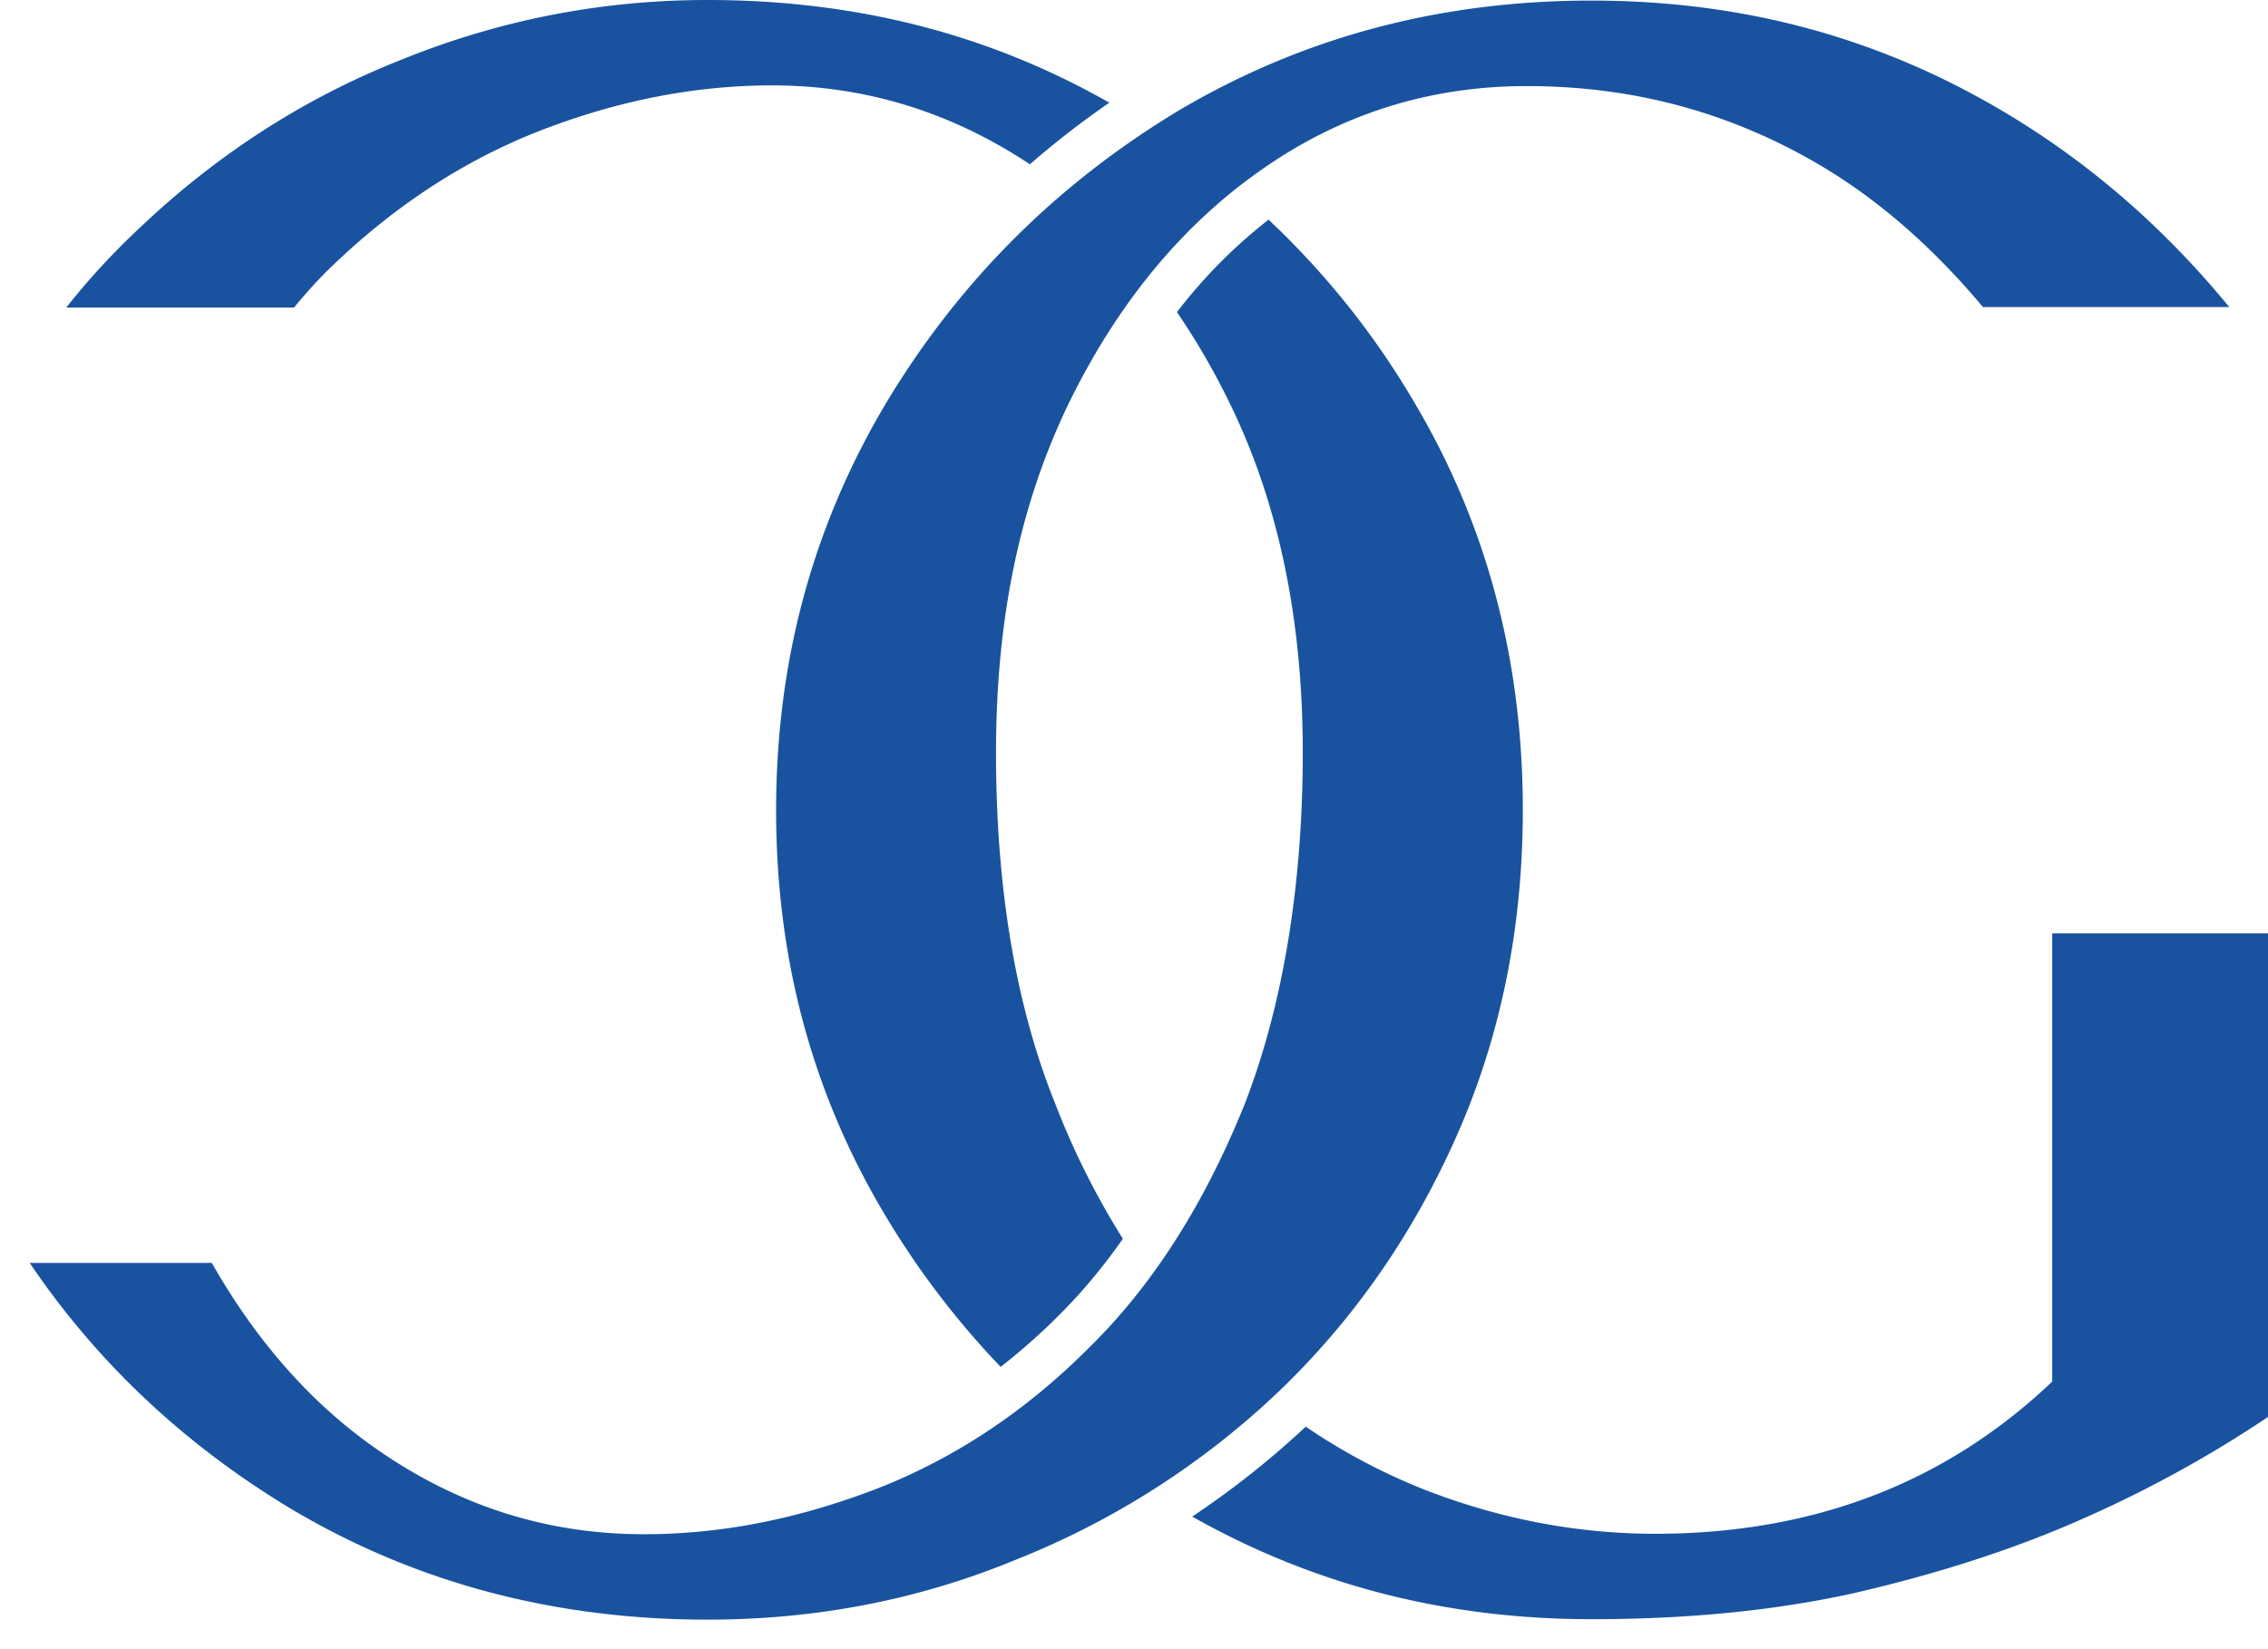
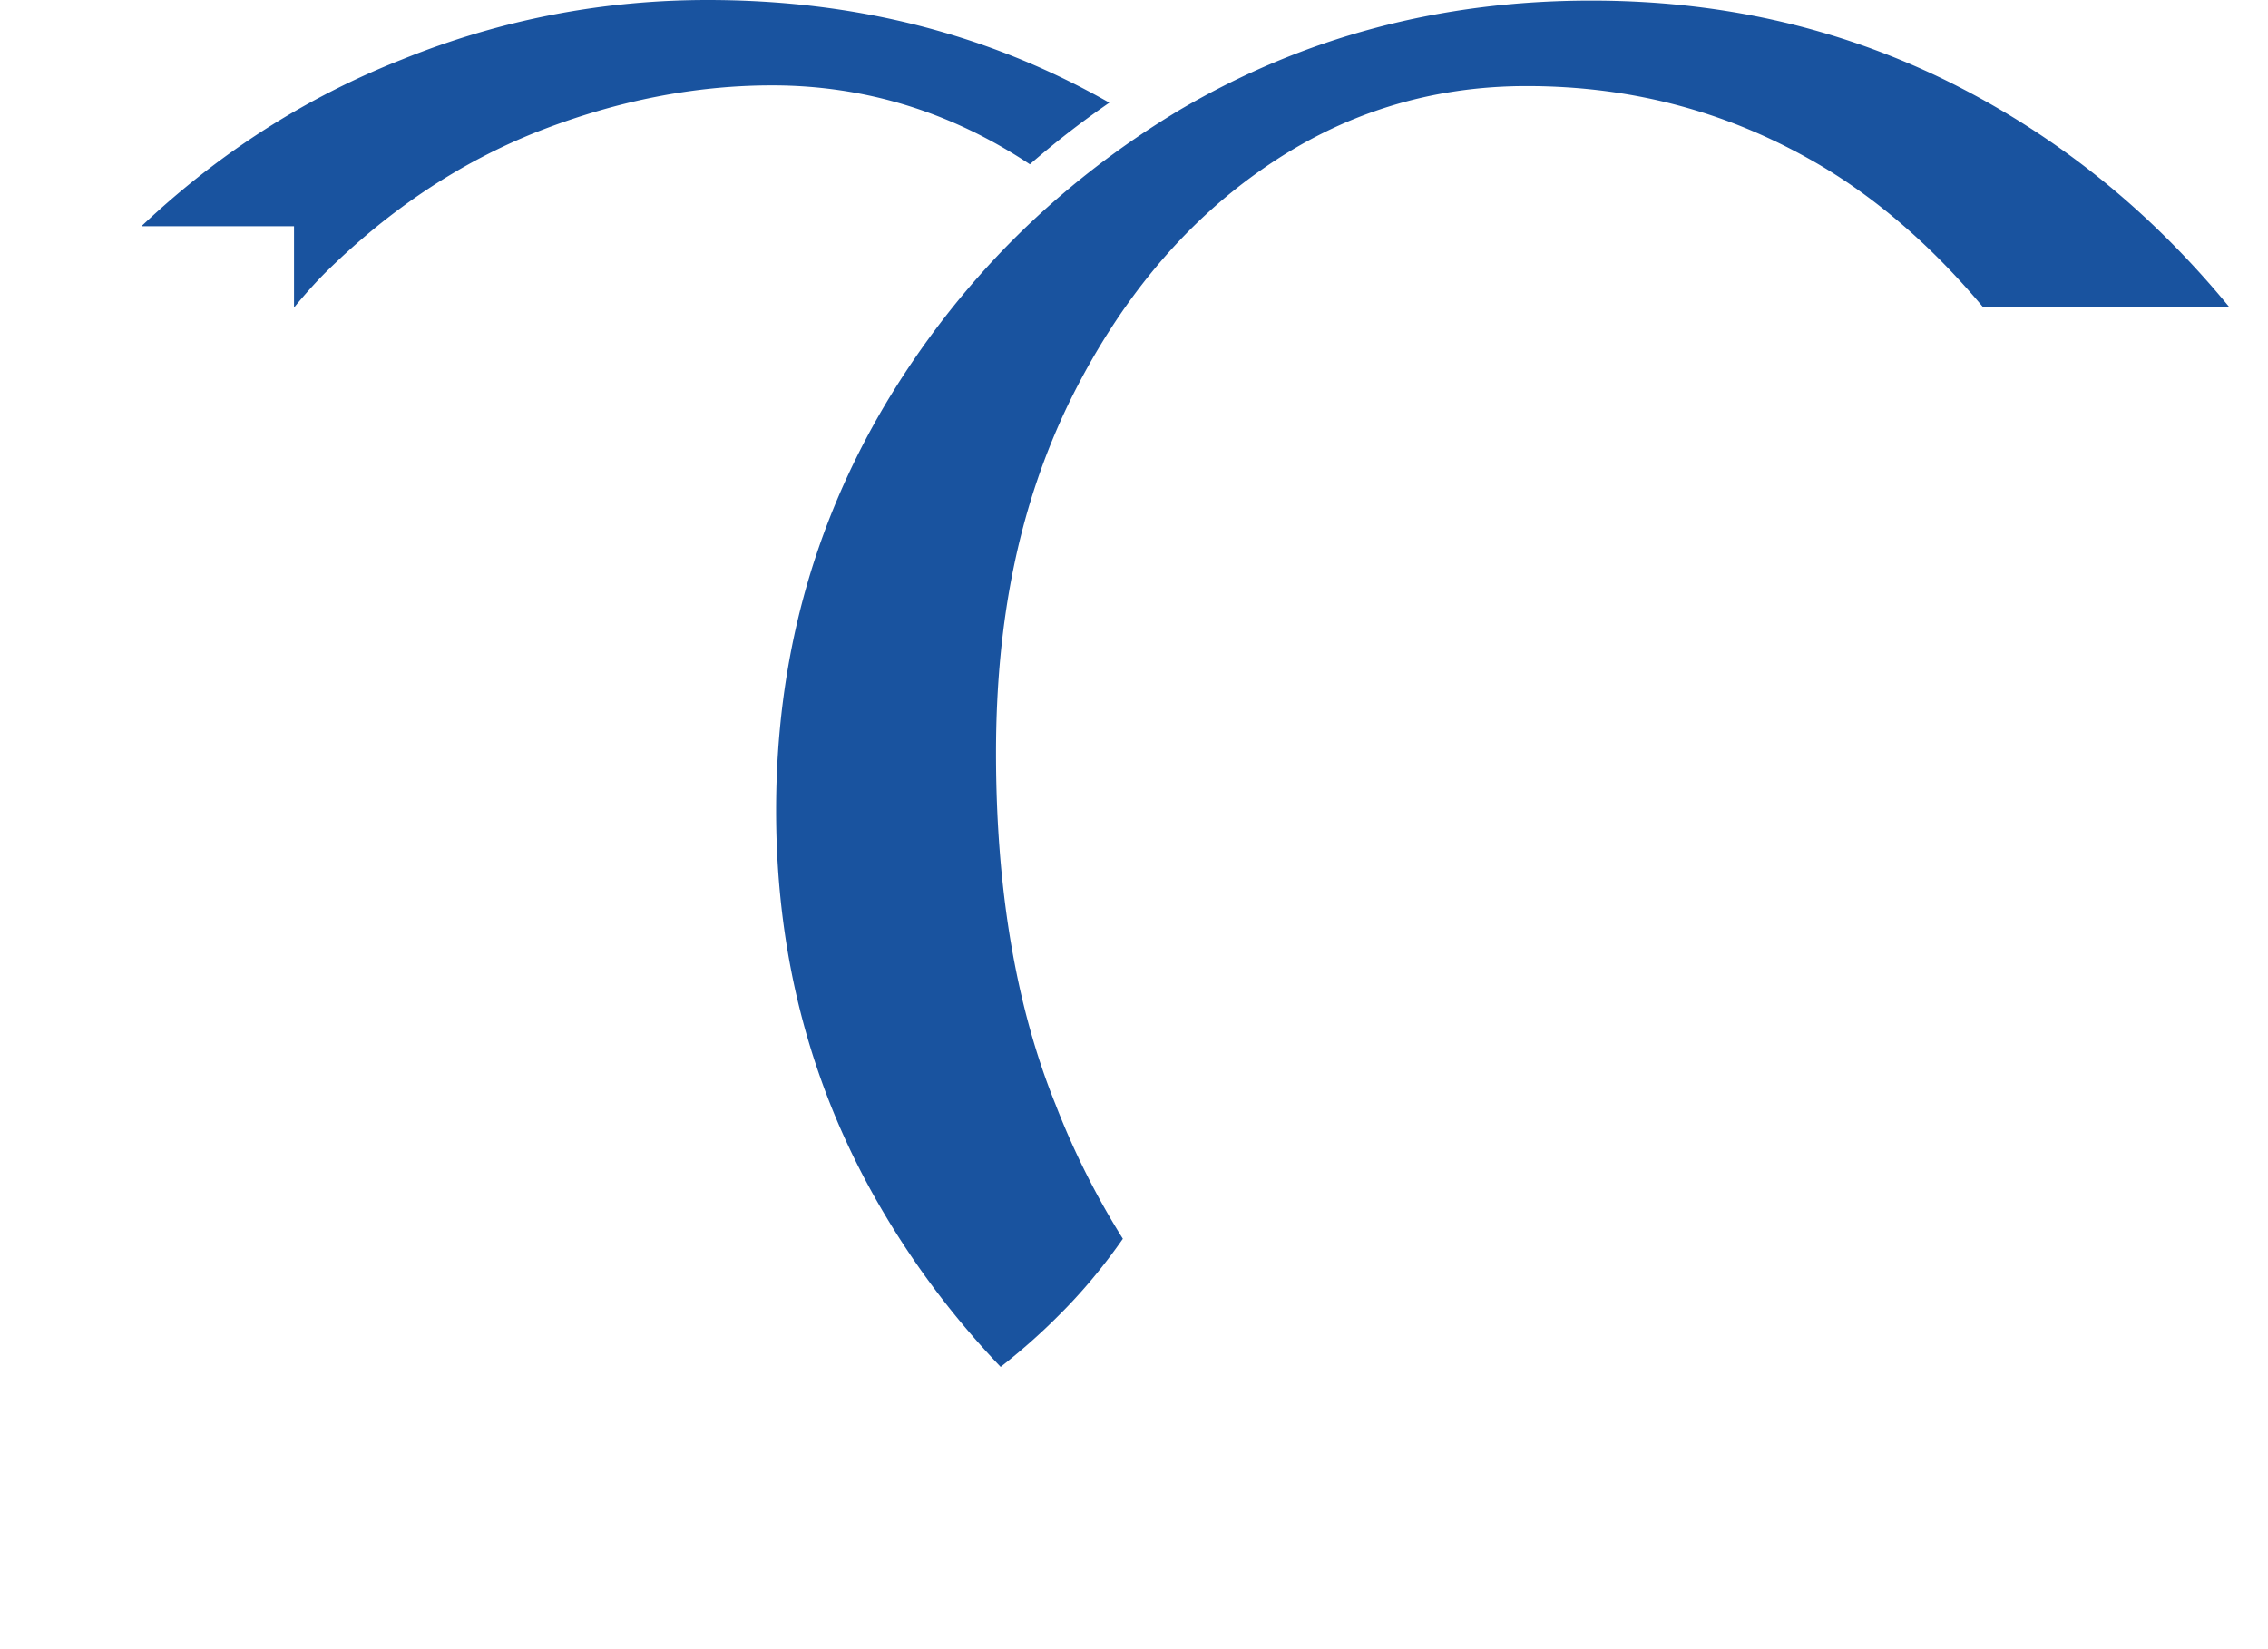
<svg xmlns="http://www.w3.org/2000/svg" width="55" height="40" fill="none">
-   <path d="M30.76 5.33a12.437 12.437 0 0 0-2.218 2.24c.464.682.892 1.413 1.281 2.214 1.188 2.428 1.77 5.258 1.77 8.47 0 3.212-.48 6.142-1.416 8.544-.961 2.378-2.198 4.35-3.767 5.89-1.54 1.545-3.261 2.682-5.13 3.414-1.898.732-3.767 1.11-5.664 1.11-2.35 0-4.474-.682-6.42-2.021-1.63-1.121-2.978-2.657-4.06-4.56H.72c1.64 2.428 3.767 4.42 6.352 5.974 2.982 1.77 6.346 2.679 10.087 2.679 2.63 0 5.131-.48 7.509-1.467a19.89 19.89 0 0 0 6.346-4.07c1.82-1.746 3.261-3.817 4.321-6.22 1.06-2.402 1.594-5.031 1.594-7.887 0-3.59-.859-6.876-2.604-9.834a19.901 19.901 0 0 0-3.563-4.479l-.002.003ZM49.767 33.51c-2.604 2.476-5.816 3.691-9.632 3.691-1.87 0-3.767-.353-5.636-1.088a14.79 14.79 0 0 1-2.834-1.51 21.563 21.563 0 0 1-2.753 2.181c2.927 1.654 6.139 2.489 9.682 2.489 2.3 0 4.424-.202 6.37-.633 1.972-.456 3.792-1.035 5.41-1.745A29.133 29.133 0 0 0 55 34.368V22.639h-5.233v10.87Z" fill="#19539F" />
-   <path d="M24.267 33.153c.478-.376.945-.782 1.39-1.23.568-.56 1.09-1.186 1.573-1.877a19.035 19.035 0 0 1-1.634-3.261c-.961-2.375-1.442-5.234-1.442-8.52 0-3.286.583-6.042 1.77-8.495 1.188-2.427 2.756-4.321 4.678-5.66 1.947-1.365 4.096-2.022 6.42-2.022 2.63 0 5.007.657 7.205 1.972 1.392.84 2.676 1.974 3.861 3.388h5.973c-1.972-2.403-4.272-4.222-6.9-5.512C44.505.643 41.675.014 38.59.014c-3.664 0-6.978.884-9.985 2.654-2.983 1.795-5.36 4.172-7.13 7.13-1.77 2.983-2.654 6.244-2.654 9.859s.883 6.876 2.654 9.834a20.523 20.523 0 0 0 2.791 3.662ZM7.13 7.46c.248-.302.505-.592.776-.863 1.565-1.54 3.286-2.678 5.155-3.413 1.873-.732 3.767-1.113 5.664-1.113 2.259 0 4.347.65 6.25 1.914a21.72 21.72 0 0 1 1.927-1.494C23.983.828 20.758 0 17.157 0c-2.555 0-5.032.48-7.407 1.442-2.377.936-4.473 2.3-6.32 4.045A17.562 17.562 0 0 0 1.606 7.46H7.13Z" fill="#19539F" />
+   <path d="M24.267 33.153c.478-.376.945-.782 1.39-1.23.568-.56 1.09-1.186 1.573-1.877a19.035 19.035 0 0 1-1.634-3.261c-.961-2.375-1.442-5.234-1.442-8.52 0-3.286.583-6.042 1.77-8.495 1.188-2.427 2.756-4.321 4.678-5.66 1.947-1.365 4.096-2.022 6.42-2.022 2.63 0 5.007.657 7.205 1.972 1.392.84 2.676 1.974 3.861 3.388h5.973c-1.972-2.403-4.272-4.222-6.9-5.512C44.505.643 41.675.014 38.59.014c-3.664 0-6.978.884-9.985 2.654-2.983 1.795-5.36 4.172-7.13 7.13-1.77 2.983-2.654 6.244-2.654 9.859s.883 6.876 2.654 9.834a20.523 20.523 0 0 0 2.791 3.662ZM7.13 7.46c.248-.302.505-.592.776-.863 1.565-1.54 3.286-2.678 5.155-3.413 1.873-.732 3.767-1.113 5.664-1.113 2.259 0 4.347.65 6.25 1.914a21.72 21.72 0 0 1 1.927-1.494C23.983.828 20.758 0 17.157 0c-2.555 0-5.032.48-7.407 1.442-2.377.936-4.473 2.3-6.32 4.045H7.13Z" fill="#19539F" />
</svg>